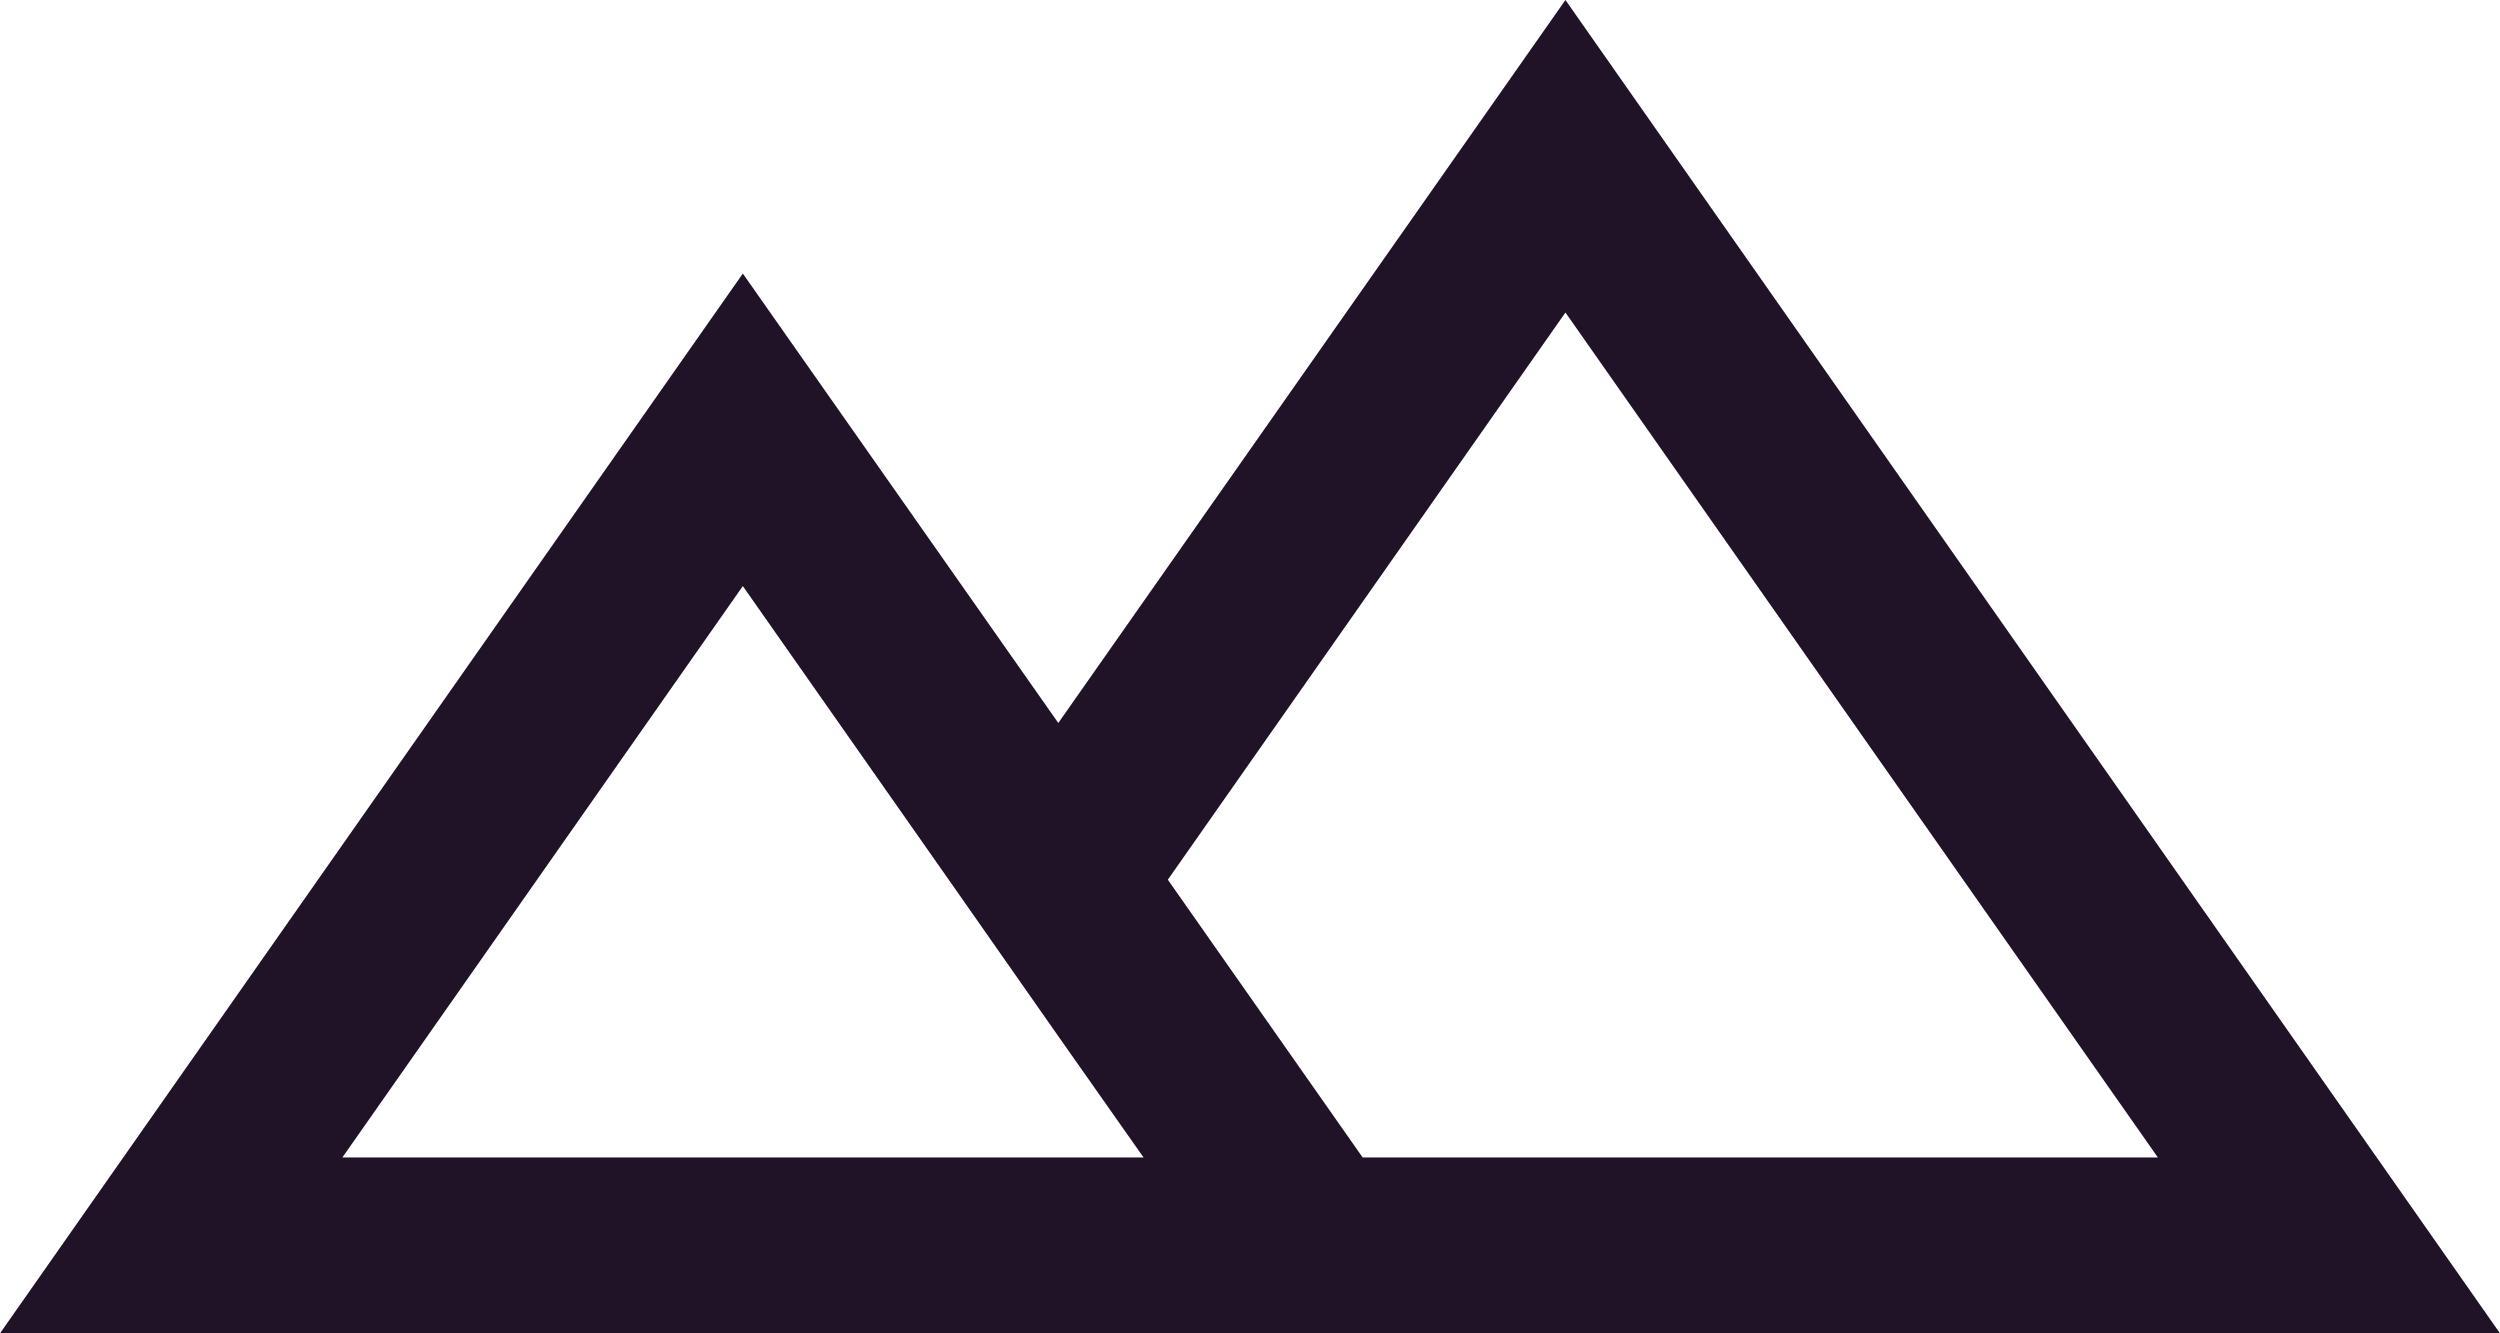
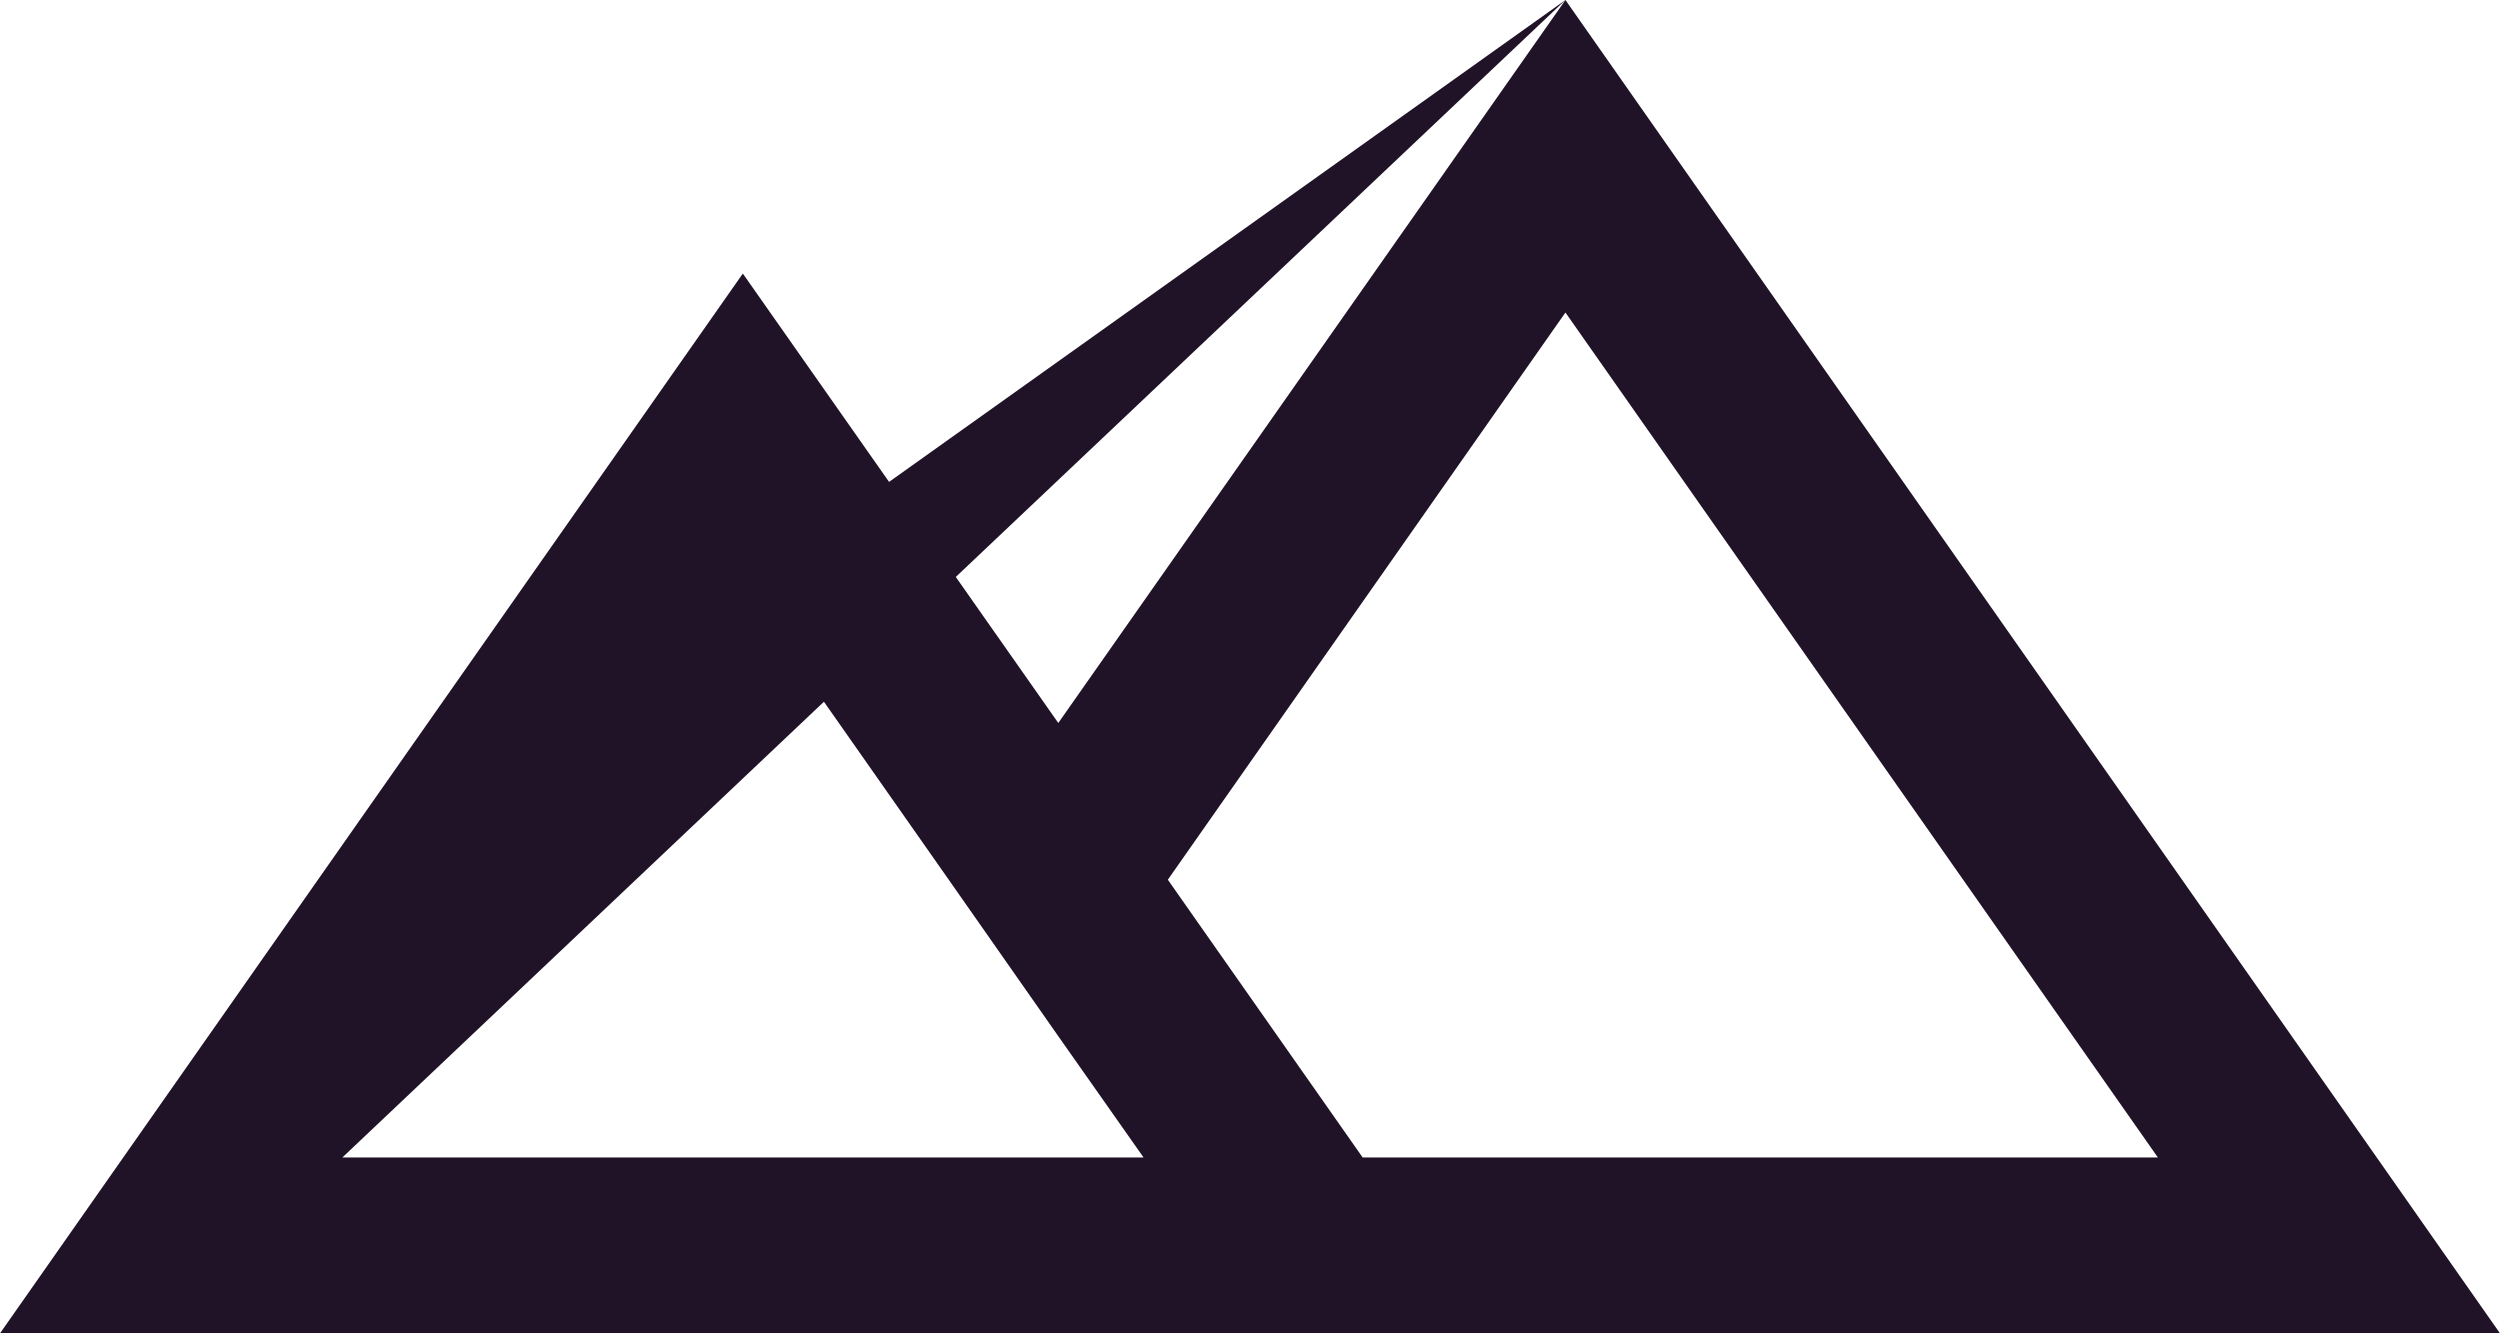
<svg xmlns="http://www.w3.org/2000/svg" width="120" height="64" viewBox="0 0 120 64" fill="none">
-   <path d="M75.141 0L50.798 34.703L35.656 13.131L0 64H120L75.141 0ZM16.433 55.559L35.656 28.132L45.539 42.226L50.798 49.738L54.891 55.559H16.433ZM56.056 42.226L75.141 15.001L103.579 55.559H65.408L56.056 42.226Z" fill="#201328" />
+   <path d="M75.141 0L50.798 34.703L35.656 13.131L0 64H120L75.141 0ZL35.656 28.132L45.539 42.226L50.798 49.738L54.891 55.559H16.433ZM56.056 42.226L75.141 15.001L103.579 55.559H65.408L56.056 42.226Z" fill="#201328" />
</svg>